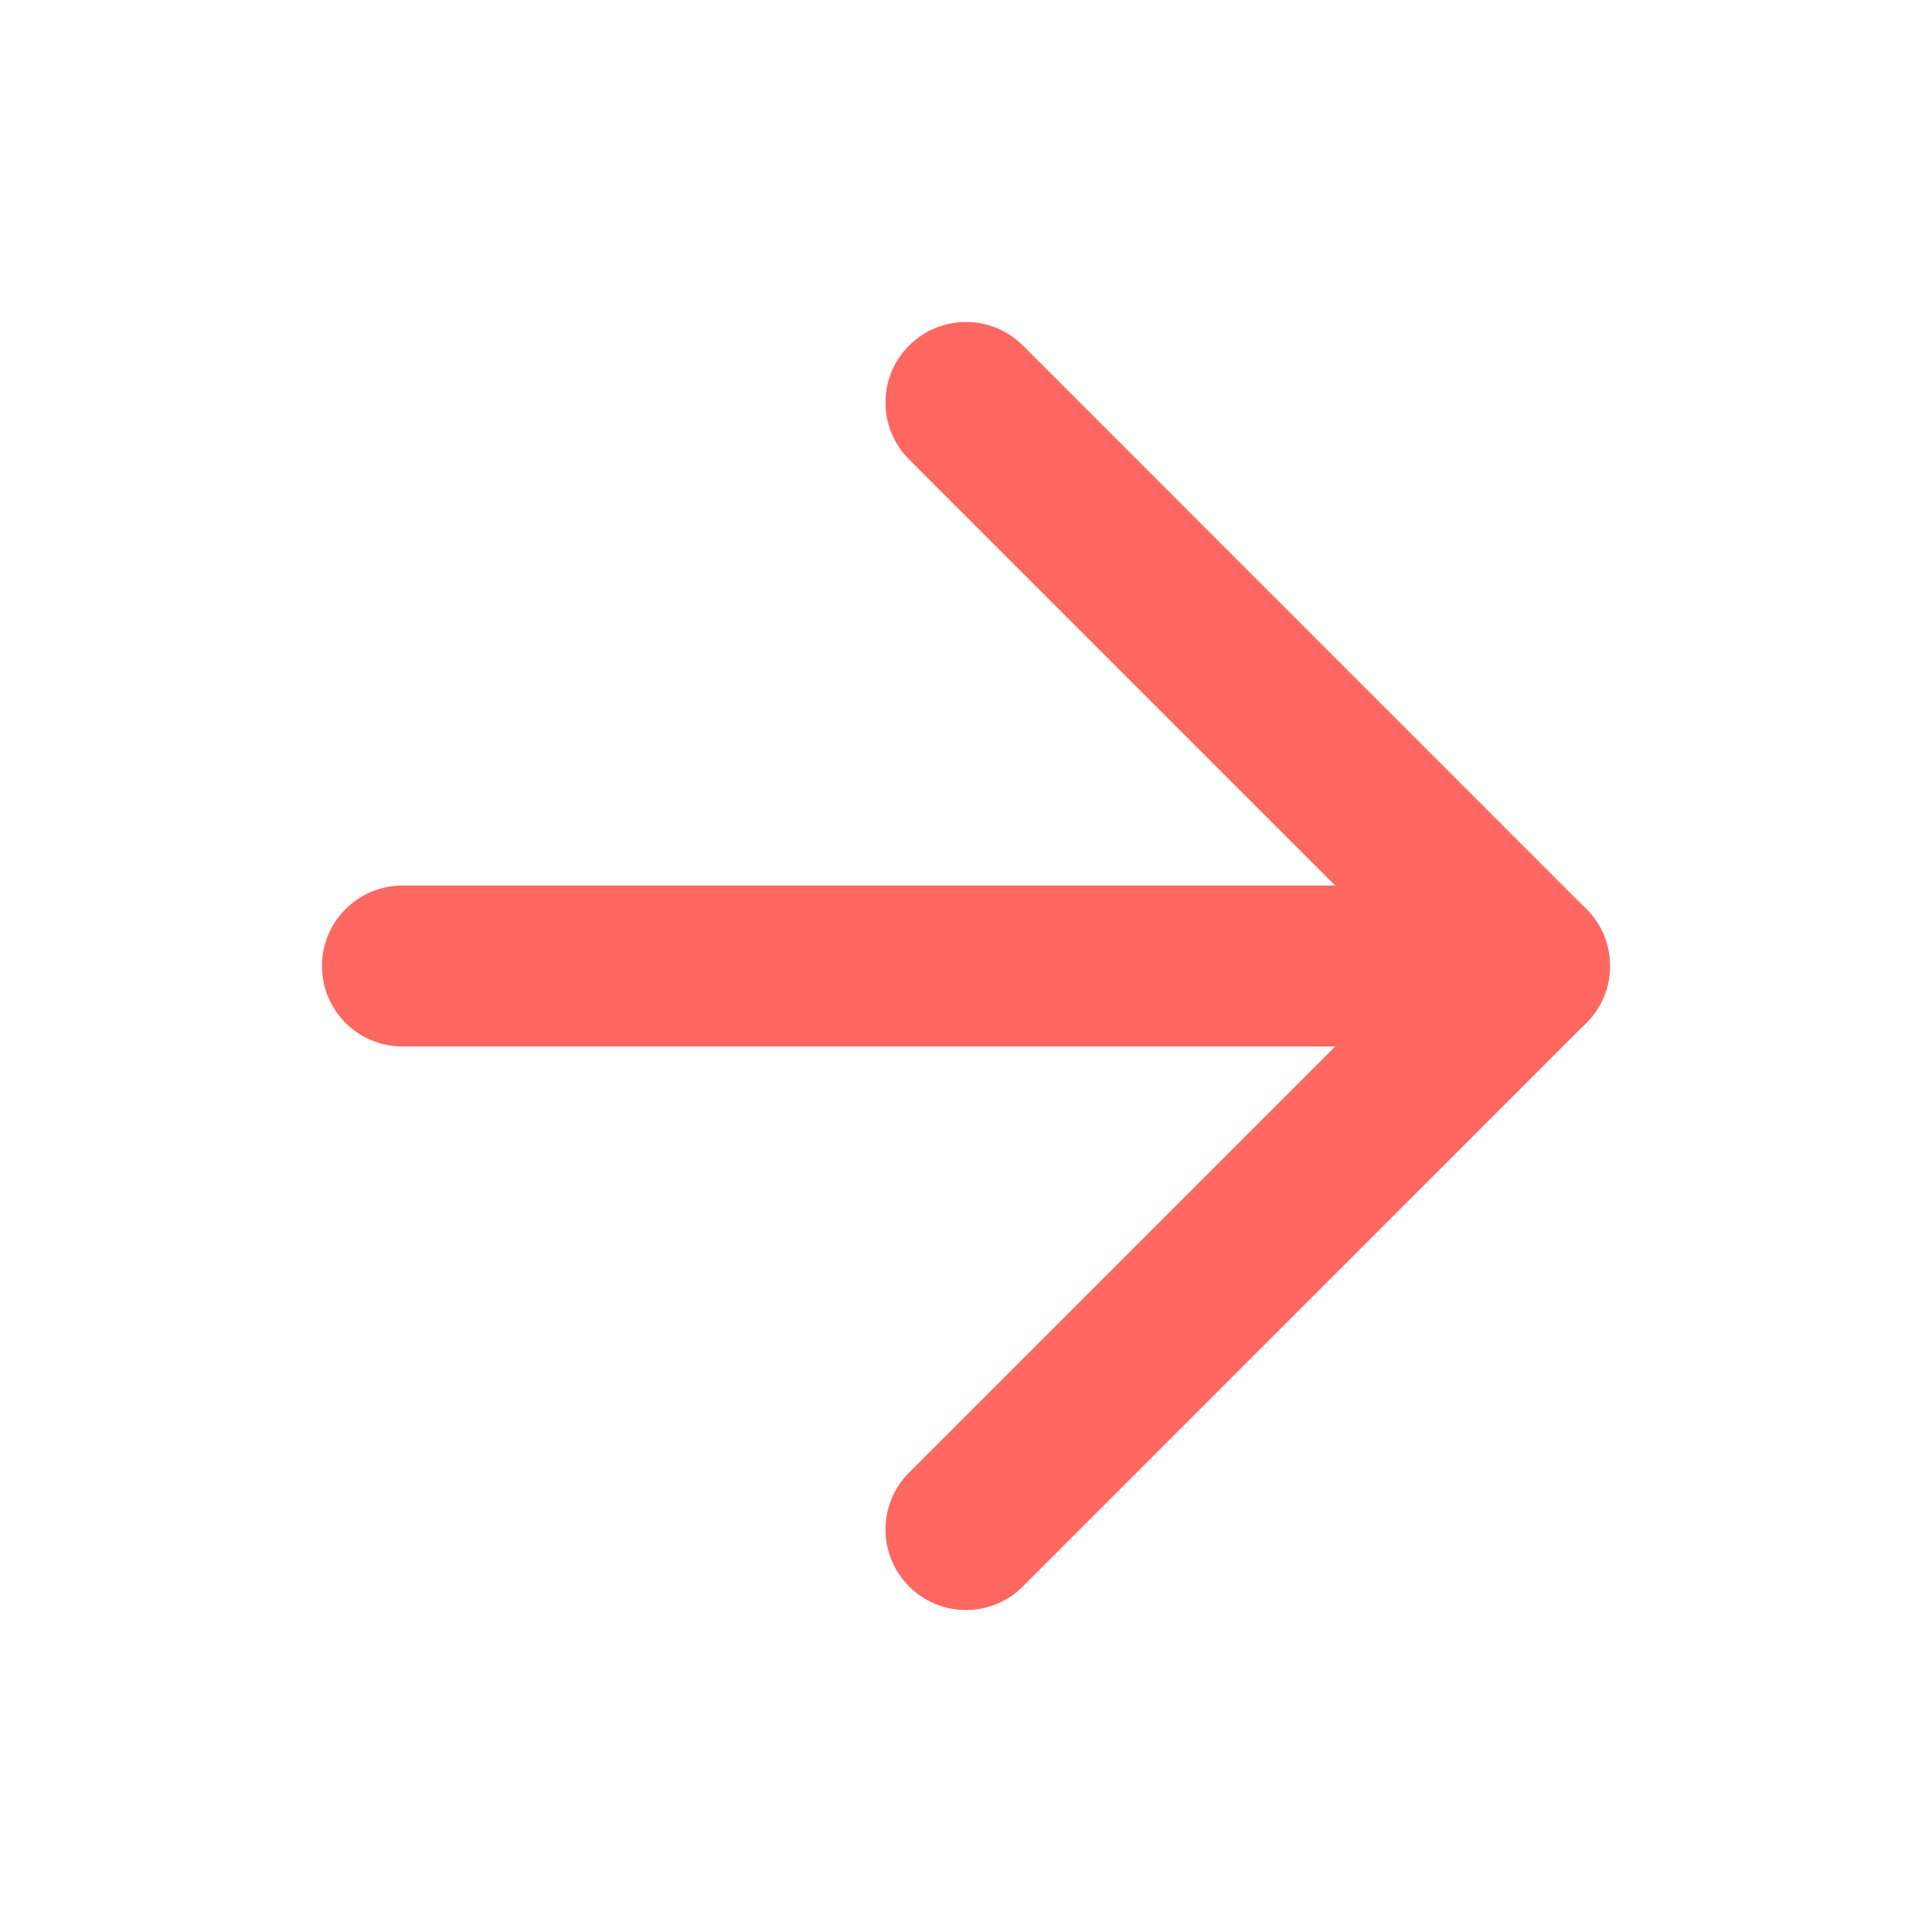
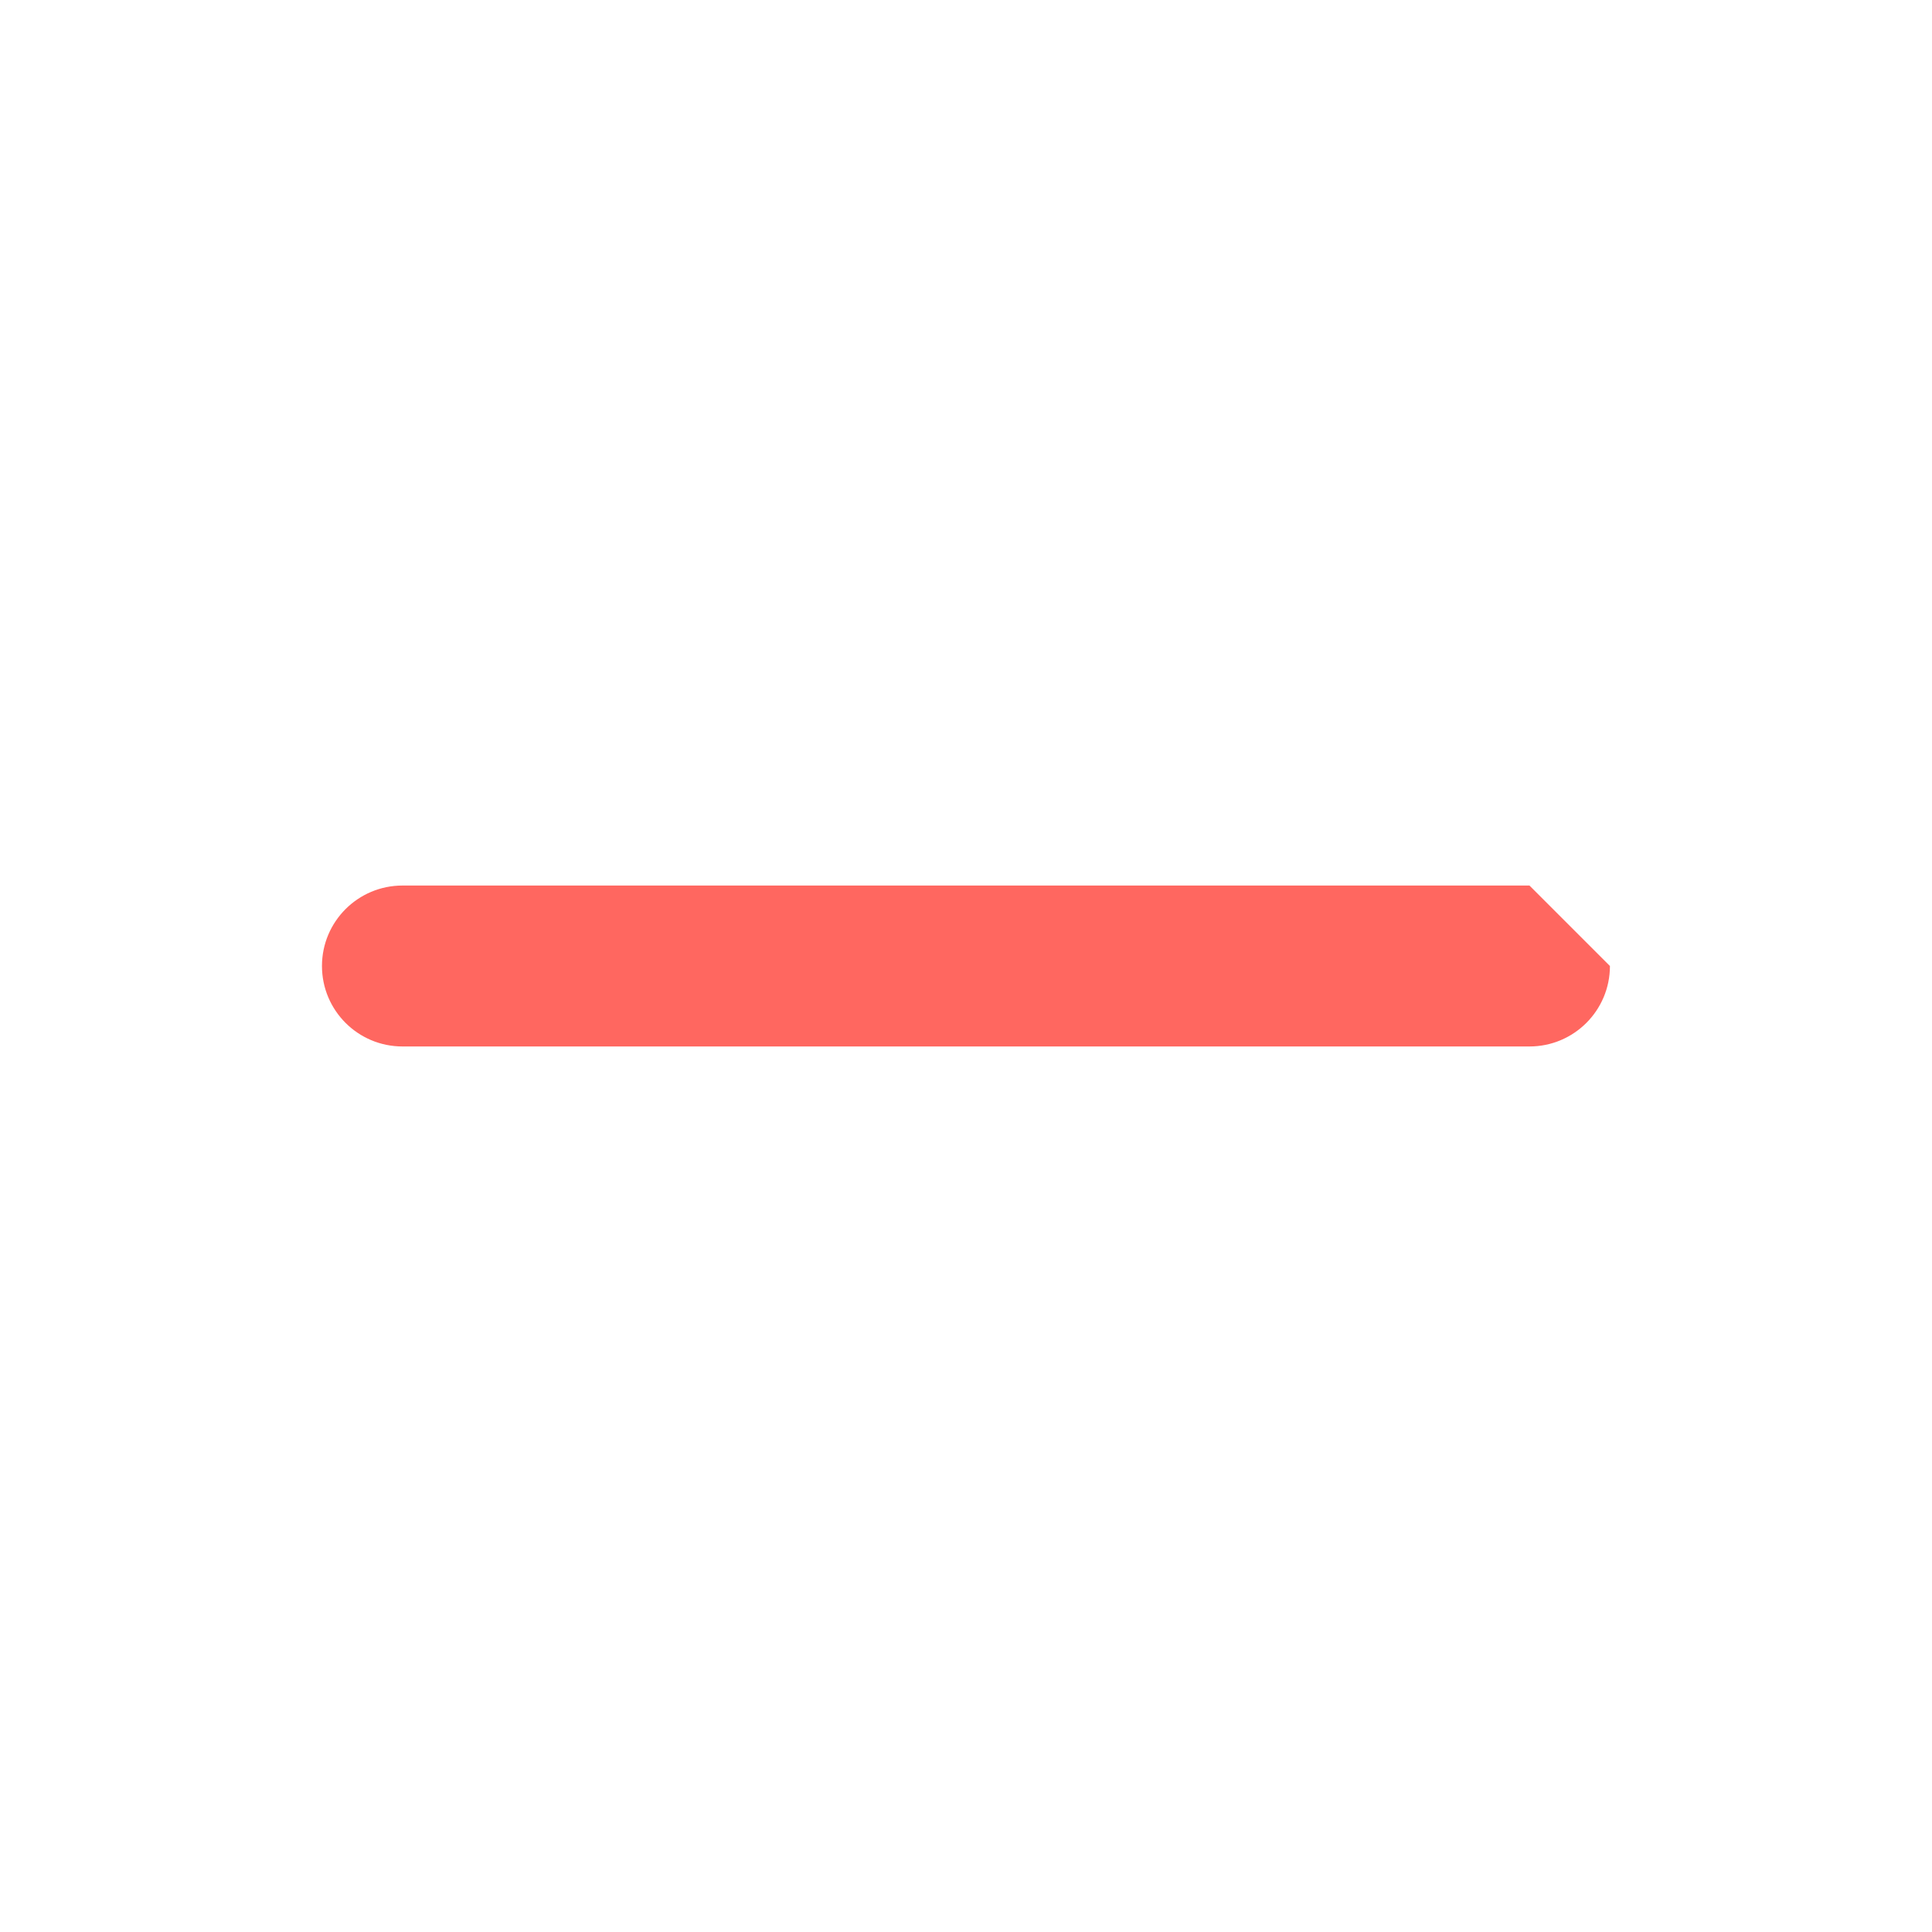
<svg xmlns="http://www.w3.org/2000/svg" width="20" height="20" viewBox="0 0 20 20" fill="none">
  <g id="li:arrow-left">
-     <path id="Vector" fill-rule="evenodd" clip-rule="evenodd" d="M9.411 16.423C9.085 16.097 9.085 15.569 9.411 15.244L14.655 10L9.411 4.756C9.085 4.43 9.085 3.903 9.411 3.577C9.736 3.252 10.264 3.252 10.589 3.577L16.422 9.411C16.748 9.736 16.748 10.264 16.422 10.589L10.589 16.423C10.264 16.748 9.736 16.748 9.411 16.423Z" fill="#FF6760" />
-     <path id="Vector_2" fill-rule="evenodd" clip-rule="evenodd" d="M16.666 10C16.666 10.46 16.293 10.833 15.833 10.833H4.167C3.706 10.833 3.333 10.46 3.333 10C3.333 9.54 3.706 9.167 4.167 9.167H15.833C16.293 9.167 16.666 9.54 16.666 10Z" fill="#FF6760" />
+     <path id="Vector_2" fill-rule="evenodd" clip-rule="evenodd" d="M16.666 10C16.666 10.46 16.293 10.833 15.833 10.833H4.167C3.706 10.833 3.333 10.46 3.333 10C3.333 9.54 3.706 9.167 4.167 9.167H15.833Z" fill="#FF6760" />
  </g>
</svg>